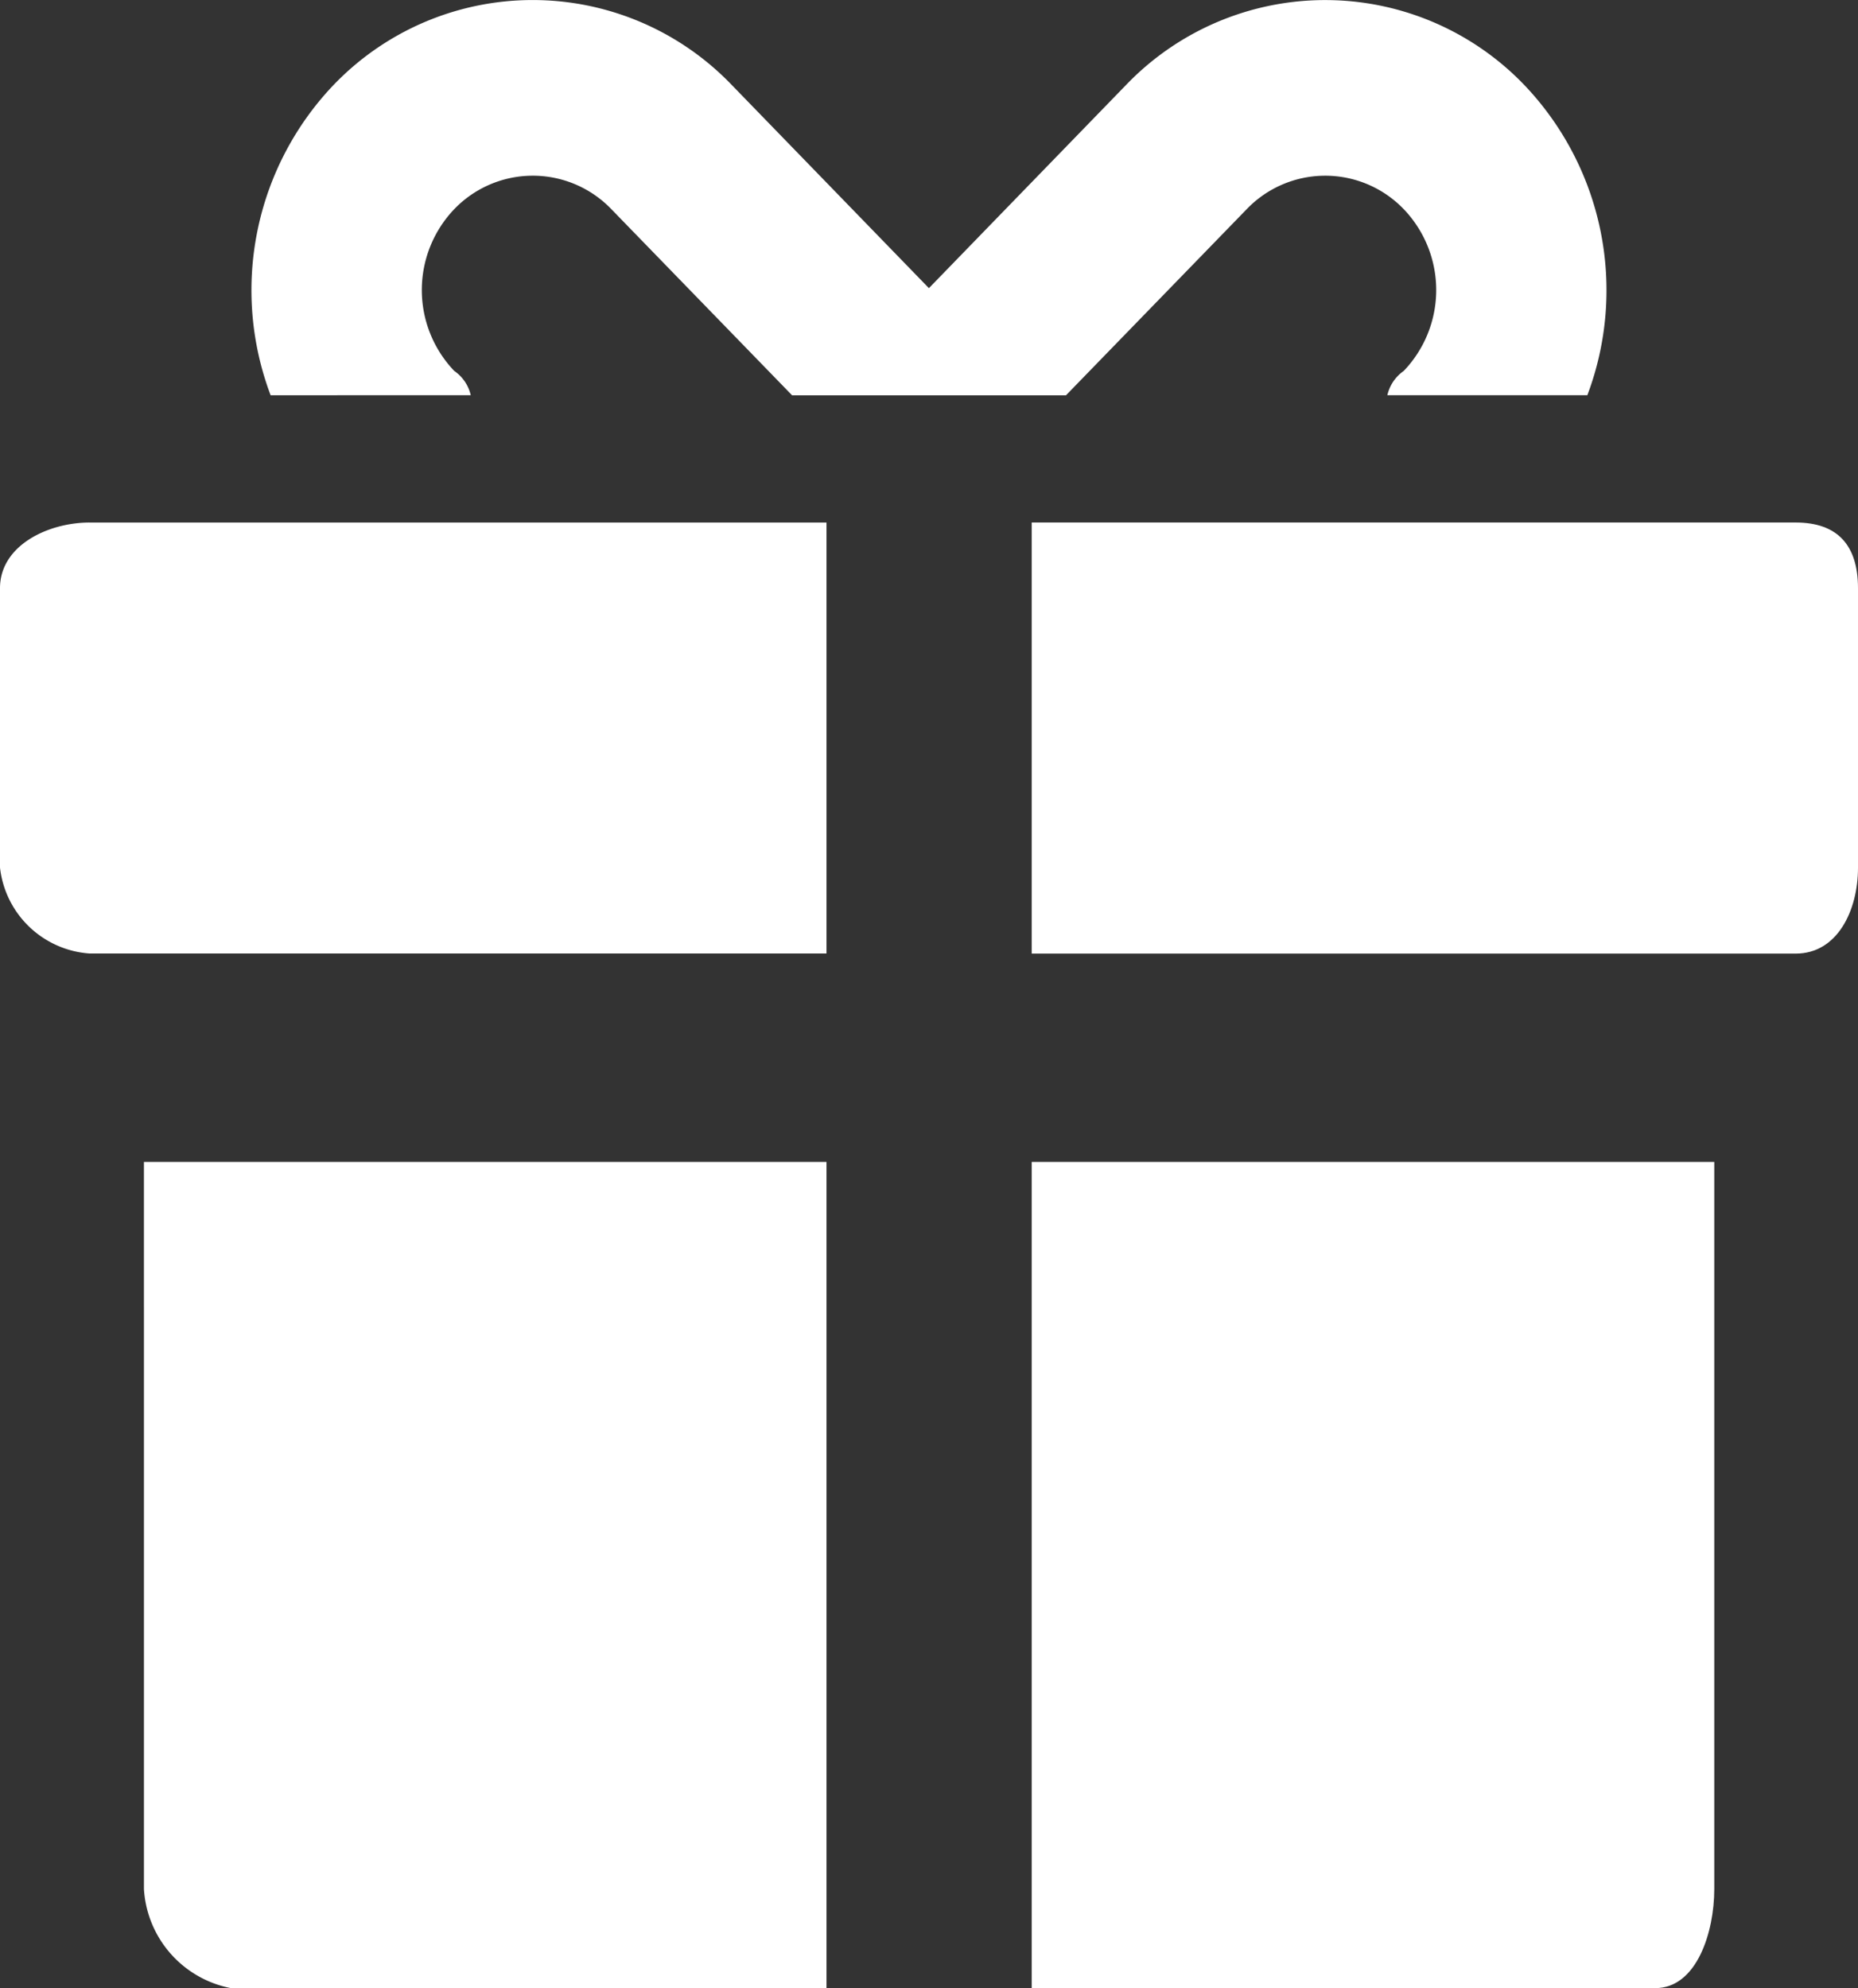
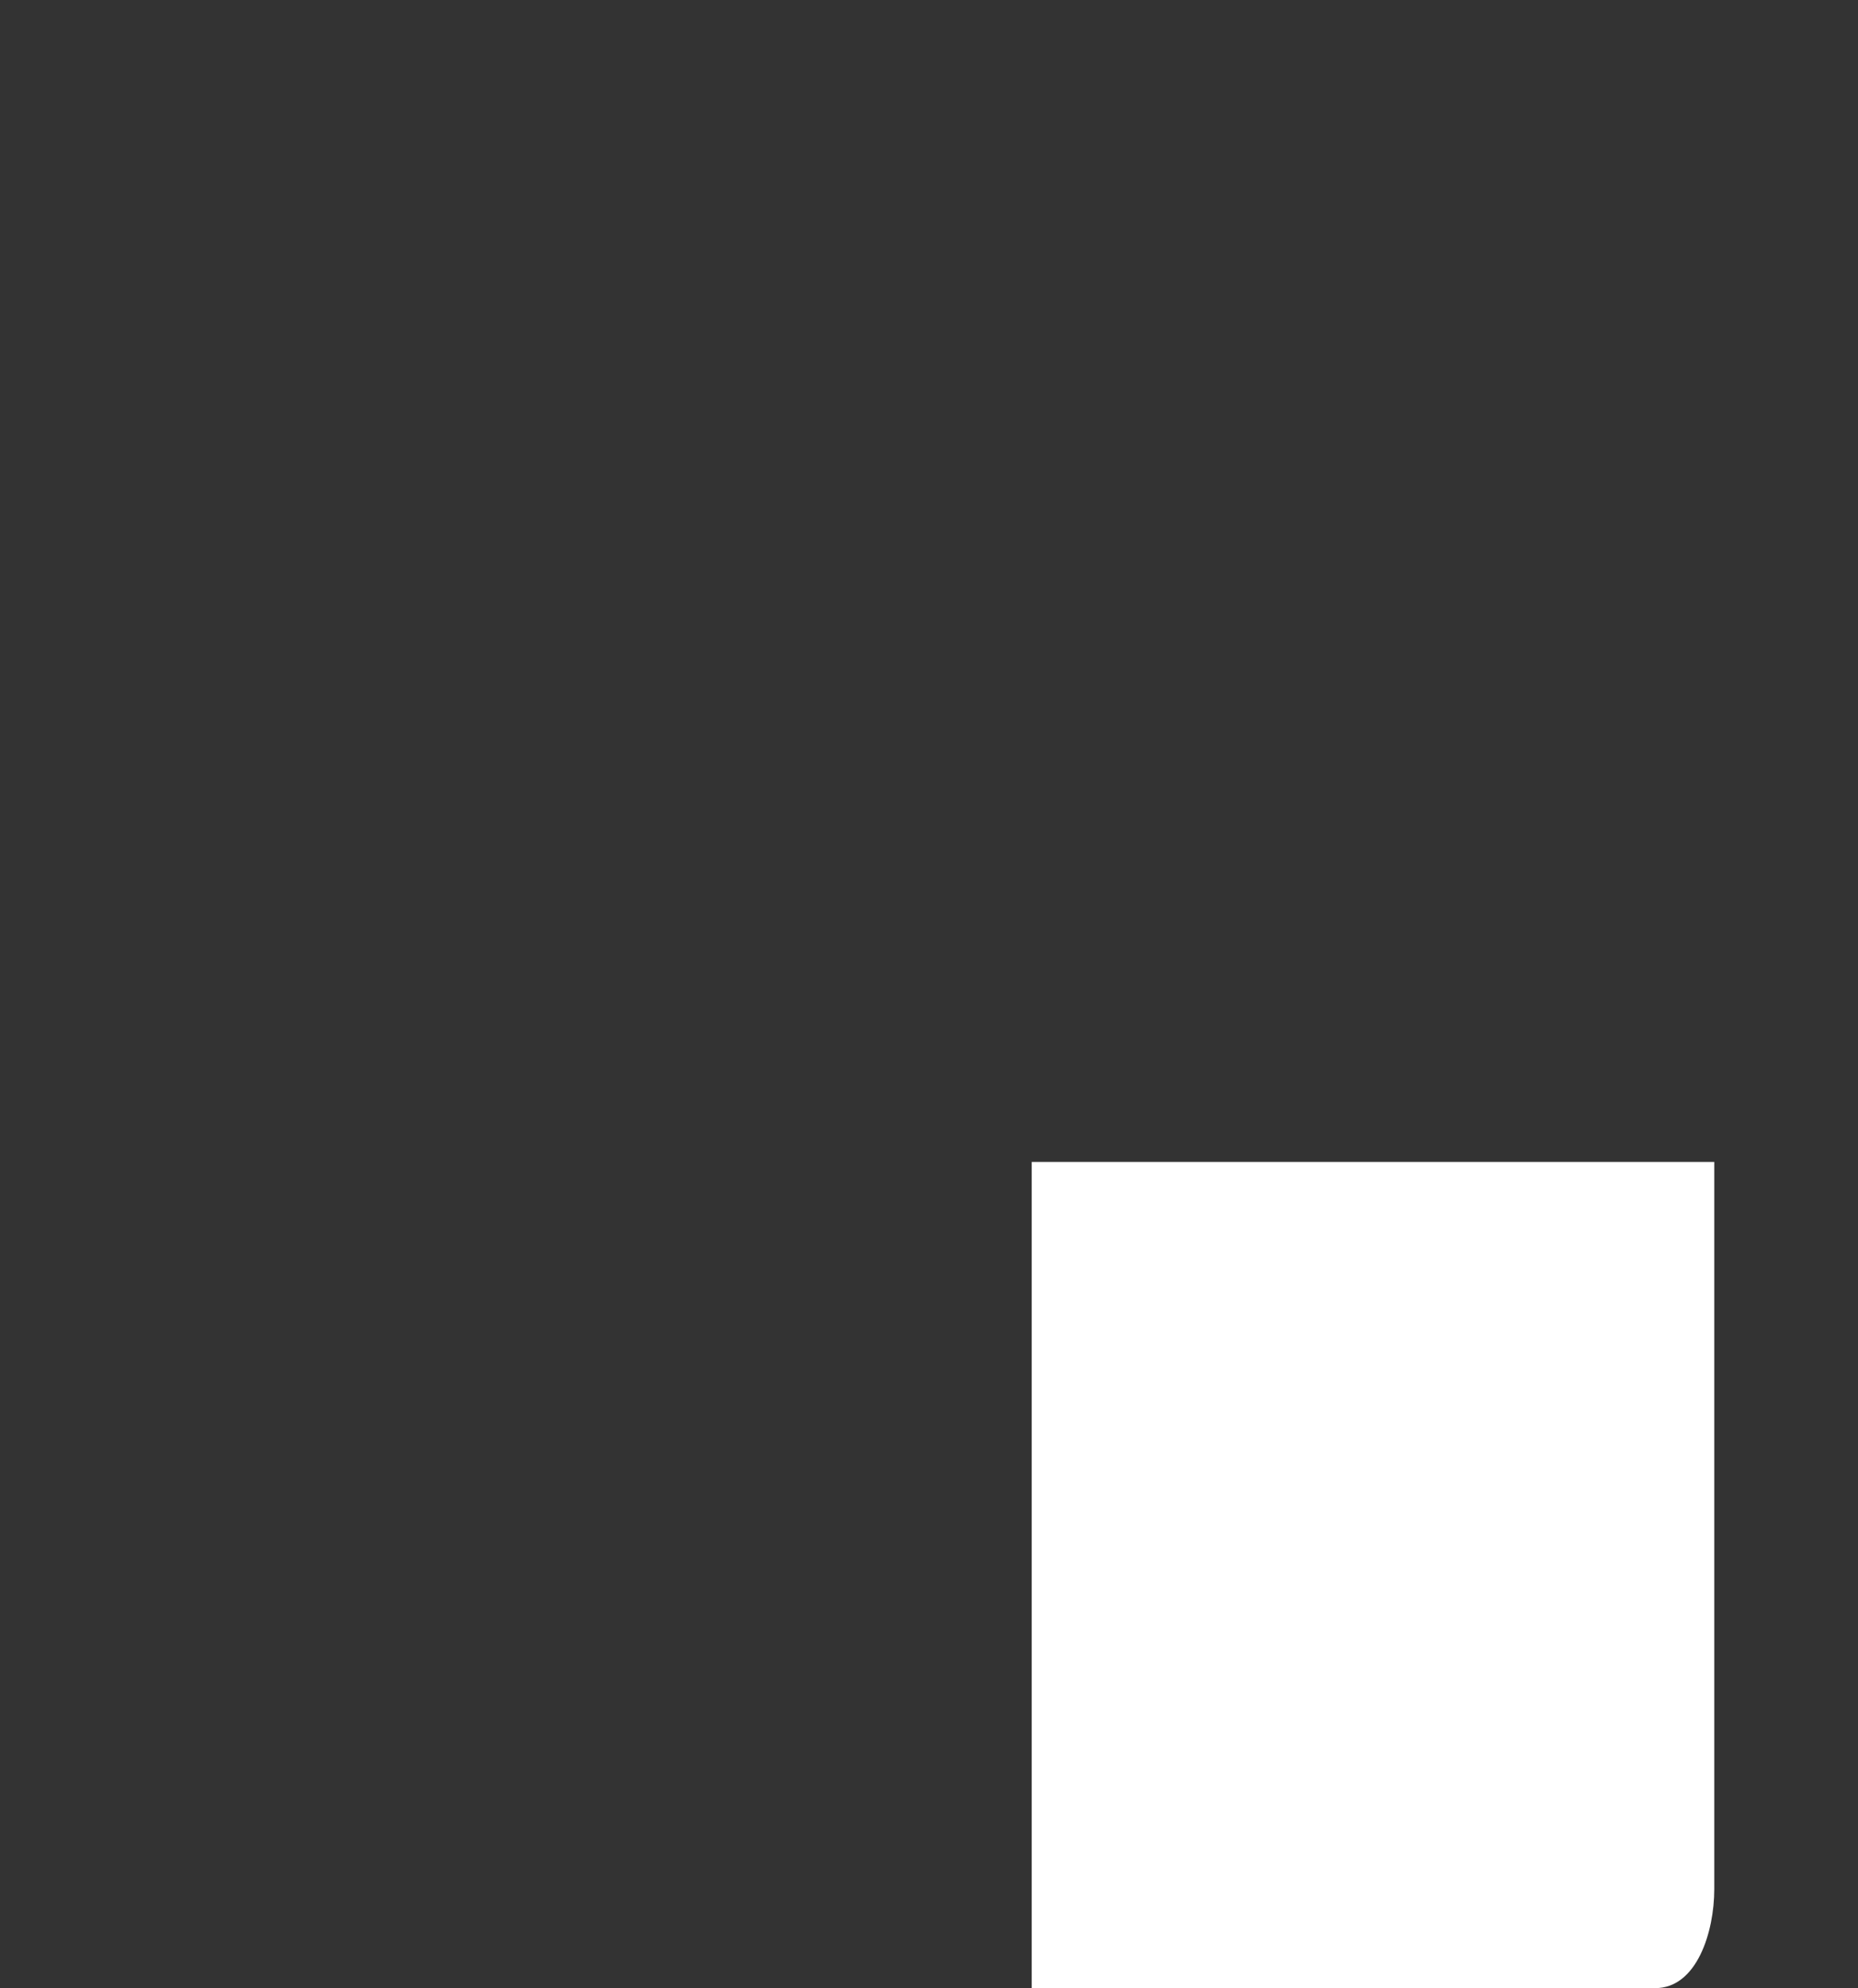
<svg xmlns="http://www.w3.org/2000/svg" width="111.78" height="119.612" viewBox="0 0 111.78 119.612">
  <rect x="0" y="0" width="111.78" height="119.612" fill="#333333" stroke="none" />
  <defs>
    <style>.a{fill:#fff;}</style>
  </defs>
  <g transform="translate(696 -1367.694)">
-     <path class="a" d="M-696,1422.344v16.808a5.831,5.831,0,0,0,5.394,5.17h44.329v-25.929h-44.329C-693.1,1418.392-696,1419.766-696,1422.344Z" transform="translate(0 -19.262)" />
-     <path class="a" d="M-549.646,1418.392h-45.965v25.936h45.965c2.5,0,3.746-2.584,3.746-5.17V1422.35C-545.9,1419.766-547.124,1418.392-549.646,1418.392Z" transform="translate(-38.32 -19.262)" />
-     <path class="a" d="M-682.132,1524.45a6.469,6.469,0,0,0,5.2,5.95h35.863V1480.7h-41.064Z" transform="translate(-5.208 -43.1)" />
    <path class="a" d="M-595.611,1530.406h37.517c2.5,0,3.547-3.384,3.547-5.95V1480.7h-41.064Z" transform="translate(-38.32 -43.1)" />
-     <path class="a" d="M-658.576,1391.472a2.425,2.425,0,0,0-.992-1.461,7.044,7.044,0,0,1,0-9.734,6.553,6.553,0,0,1,9.315-.136c.046.044.091.09.135.136l10.875,11.2h16.477l10.875-11.2a6.547,6.547,0,0,1,9.306-.139c.046.046.093.092.138.139a7.038,7.038,0,0,1,0,9.734,2.44,2.44,0,0,0-.985,1.461H-591.4A17.893,17.893,0,0,0-595.2,1372.8a16.6,16.6,0,0,0-23.6-.35c-.117.115-.232.231-.346.35l-2.426,2.5-9.44,9.73-11.867-12.23a16.593,16.593,0,0,0-23.589-.359c-.12.117-.238.237-.356.359a17.9,17.9,0,0,0-3.792,18.674Z" transform="translate(-9.103)" />
  </g>
</svg>